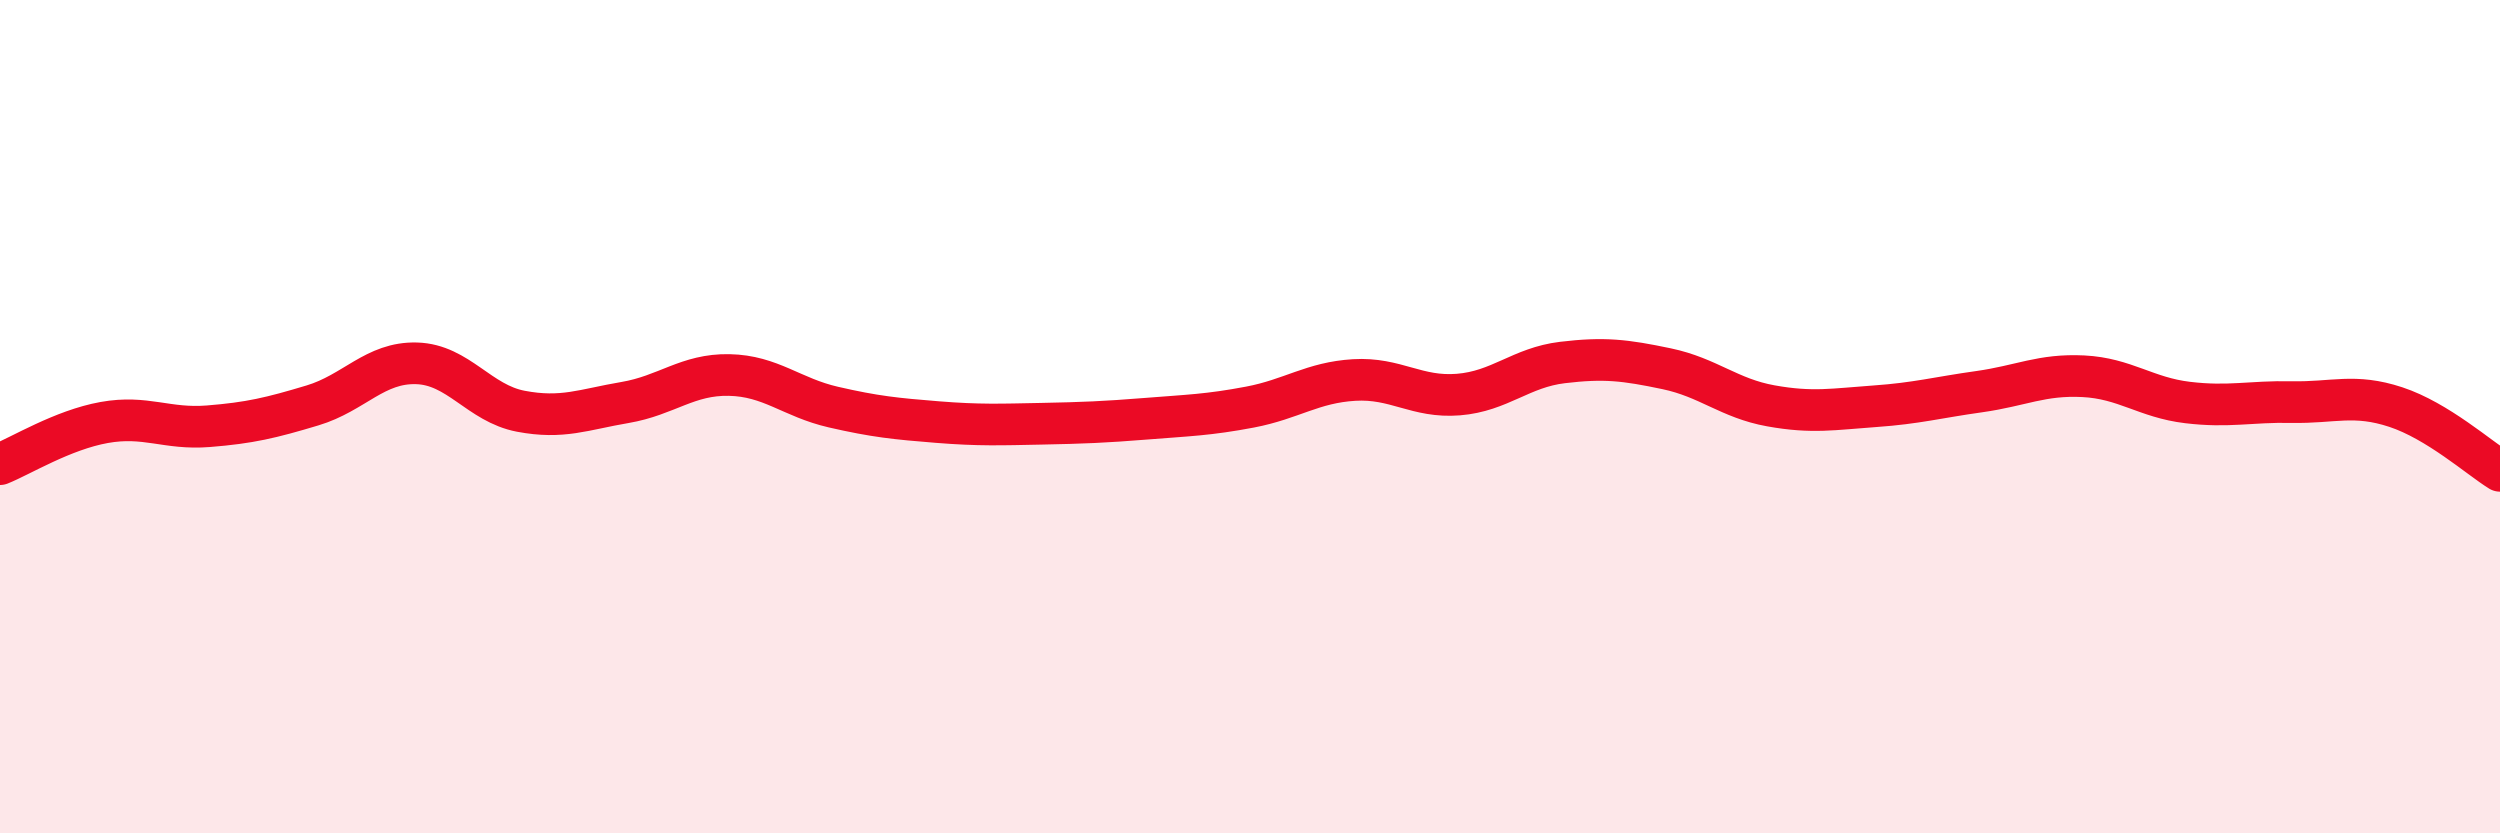
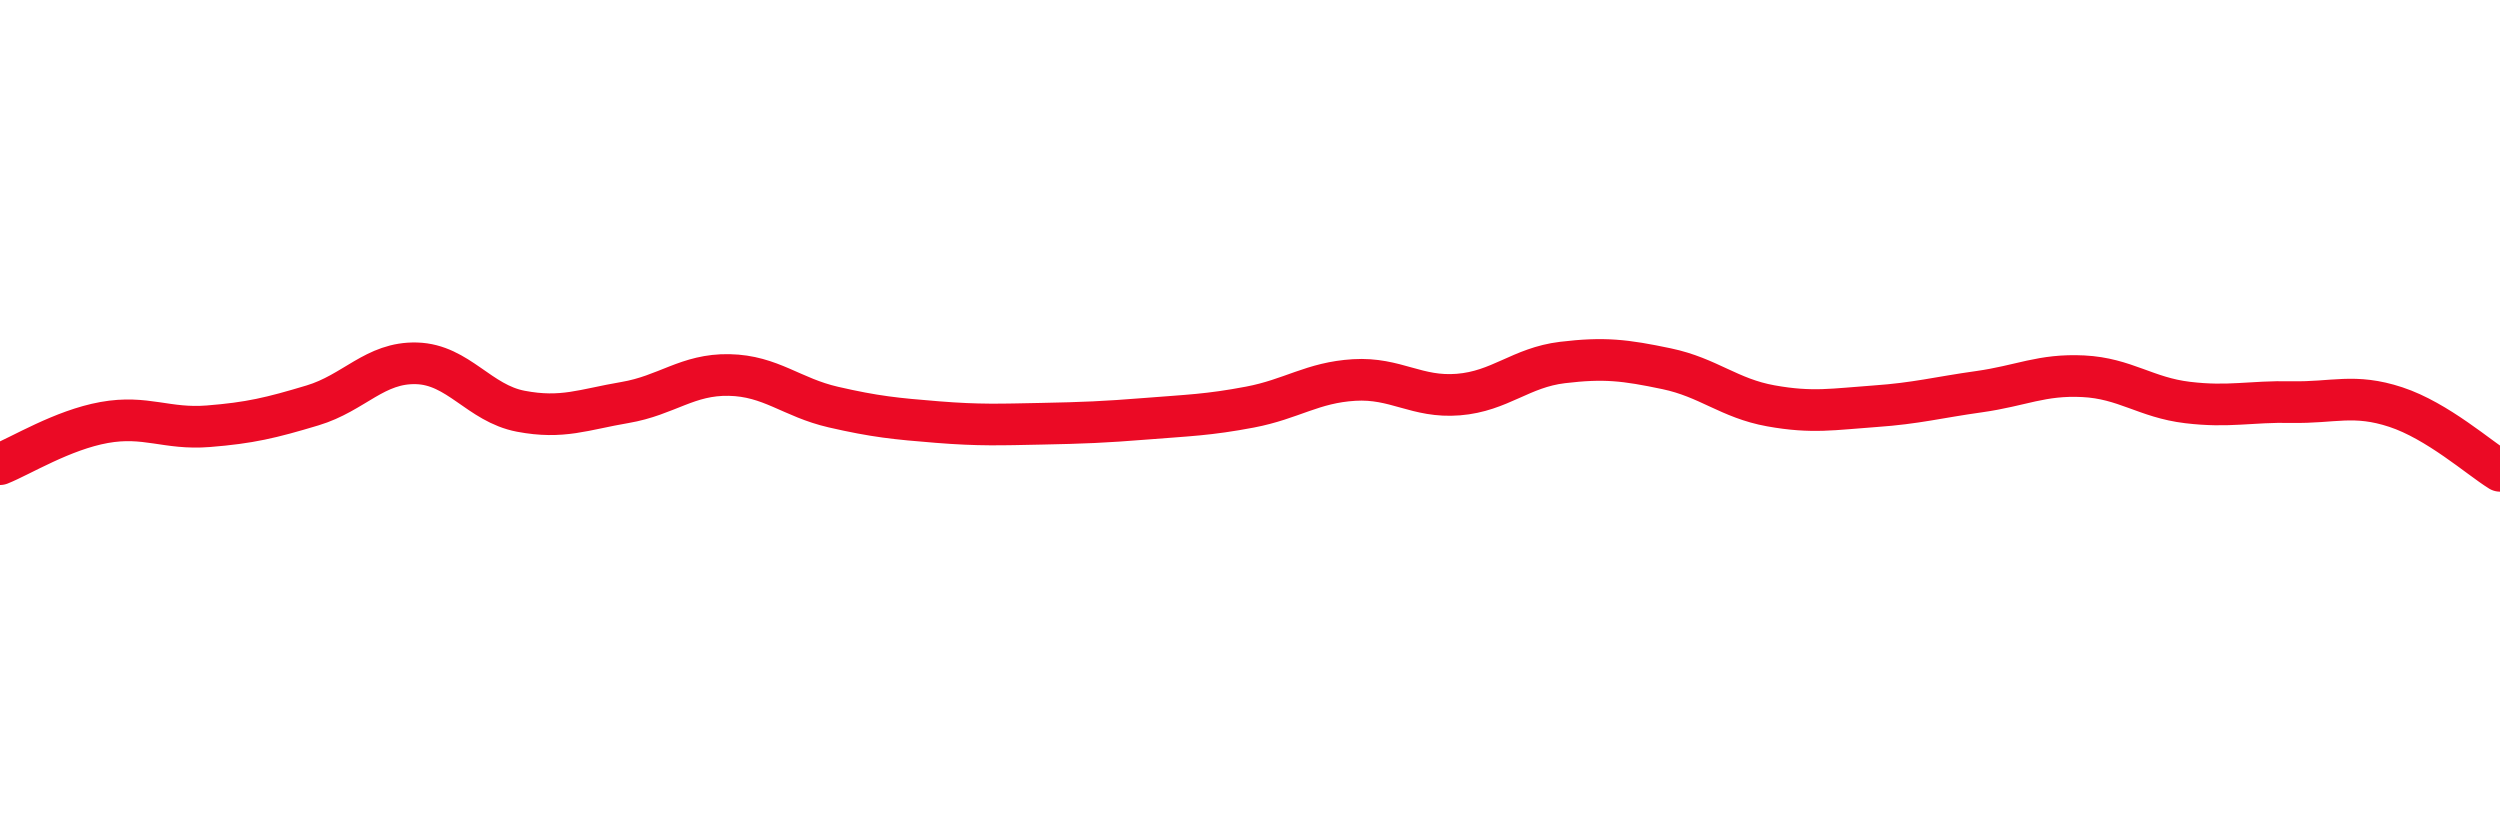
<svg xmlns="http://www.w3.org/2000/svg" width="60" height="20" viewBox="0 0 60 20">
-   <path d="M 0,11.14 C 0.5,10.94 1.5,10.32 2.5,10.14 C 3.5,9.96 4,10.31 5,10.23 C 6,10.15 6.5,10.03 7.5,9.73 C 8.5,9.43 9,8.69 10,8.72 C 11,8.75 11.5,9.68 12.5,9.87 C 13.5,10.06 14,9.83 15,9.66 C 16,9.49 16.5,8.98 17.5,9 C 18.5,9.02 19,9.54 20,9.77 C 21,10 21.5,10.05 22.5,10.13 C 23.5,10.21 24,10.19 25,10.17 C 26,10.15 26.5,10.13 27.5,10.05 C 28.5,9.97 29,9.96 30,9.77 C 31,9.58 31.5,9.18 32.5,9.12 C 33.5,9.06 34,9.55 35,9.47 C 36,9.39 36.5,8.82 37.5,8.7 C 38.5,8.58 39,8.64 40,8.85 C 41,9.06 41.5,9.56 42.5,9.74 C 43.5,9.92 44,9.82 45,9.75 C 46,9.68 46.5,9.54 47.5,9.4 C 48.5,9.26 49,8.98 50,9.03 C 51,9.08 51.5,9.54 52.5,9.66 C 53.5,9.78 54,9.63 55,9.65 C 56,9.67 56.5,9.44 57.5,9.77 C 58.5,10.1 59.5,10.99 60,11.3L60 20L0 20Z" fill="#EB0A25" opacity="0.1" stroke-linecap="round" stroke-linejoin="round" />
  <path d="M 0,11.14 C 0.5,10.94 1.5,10.32 2.5,10.14 C 3.5,9.96 4,10.31 5,10.23 C 6,10.15 6.5,10.03 7.5,9.73 C 8.5,9.43 9,8.69 10,8.72 C 11,8.75 11.5,9.68 12.5,9.87 C 13.5,10.06 14,9.83 15,9.66 C 16,9.49 16.5,8.98 17.5,9 C 18.5,9.02 19,9.54 20,9.77 C 21,10 21.5,10.05 22.5,10.13 C 23.5,10.21 24,10.19 25,10.17 C 26,10.15 26.5,10.13 27.5,10.05 C 28.5,9.97 29,9.96 30,9.77 C 31,9.58 31.5,9.18 32.5,9.12 C 33.5,9.06 34,9.55 35,9.47 C 36,9.39 36.5,8.82 37.5,8.7 C 38.5,8.58 39,8.64 40,8.85 C 41,9.06 41.5,9.56 42.5,9.74 C 43.5,9.92 44,9.82 45,9.75 C 46,9.68 46.5,9.54 47.5,9.4 C 48.5,9.26 49,8.98 50,9.03 C 51,9.08 51.5,9.54 52.5,9.66 C 53.5,9.78 54,9.63 55,9.65 C 56,9.67 56.5,9.44 57.5,9.77 C 58.5,10.1 59.5,10.99 60,11.3" stroke="#EB0A25" stroke-width="1" fill="none" stroke-linecap="round" stroke-linejoin="round" />
</svg>